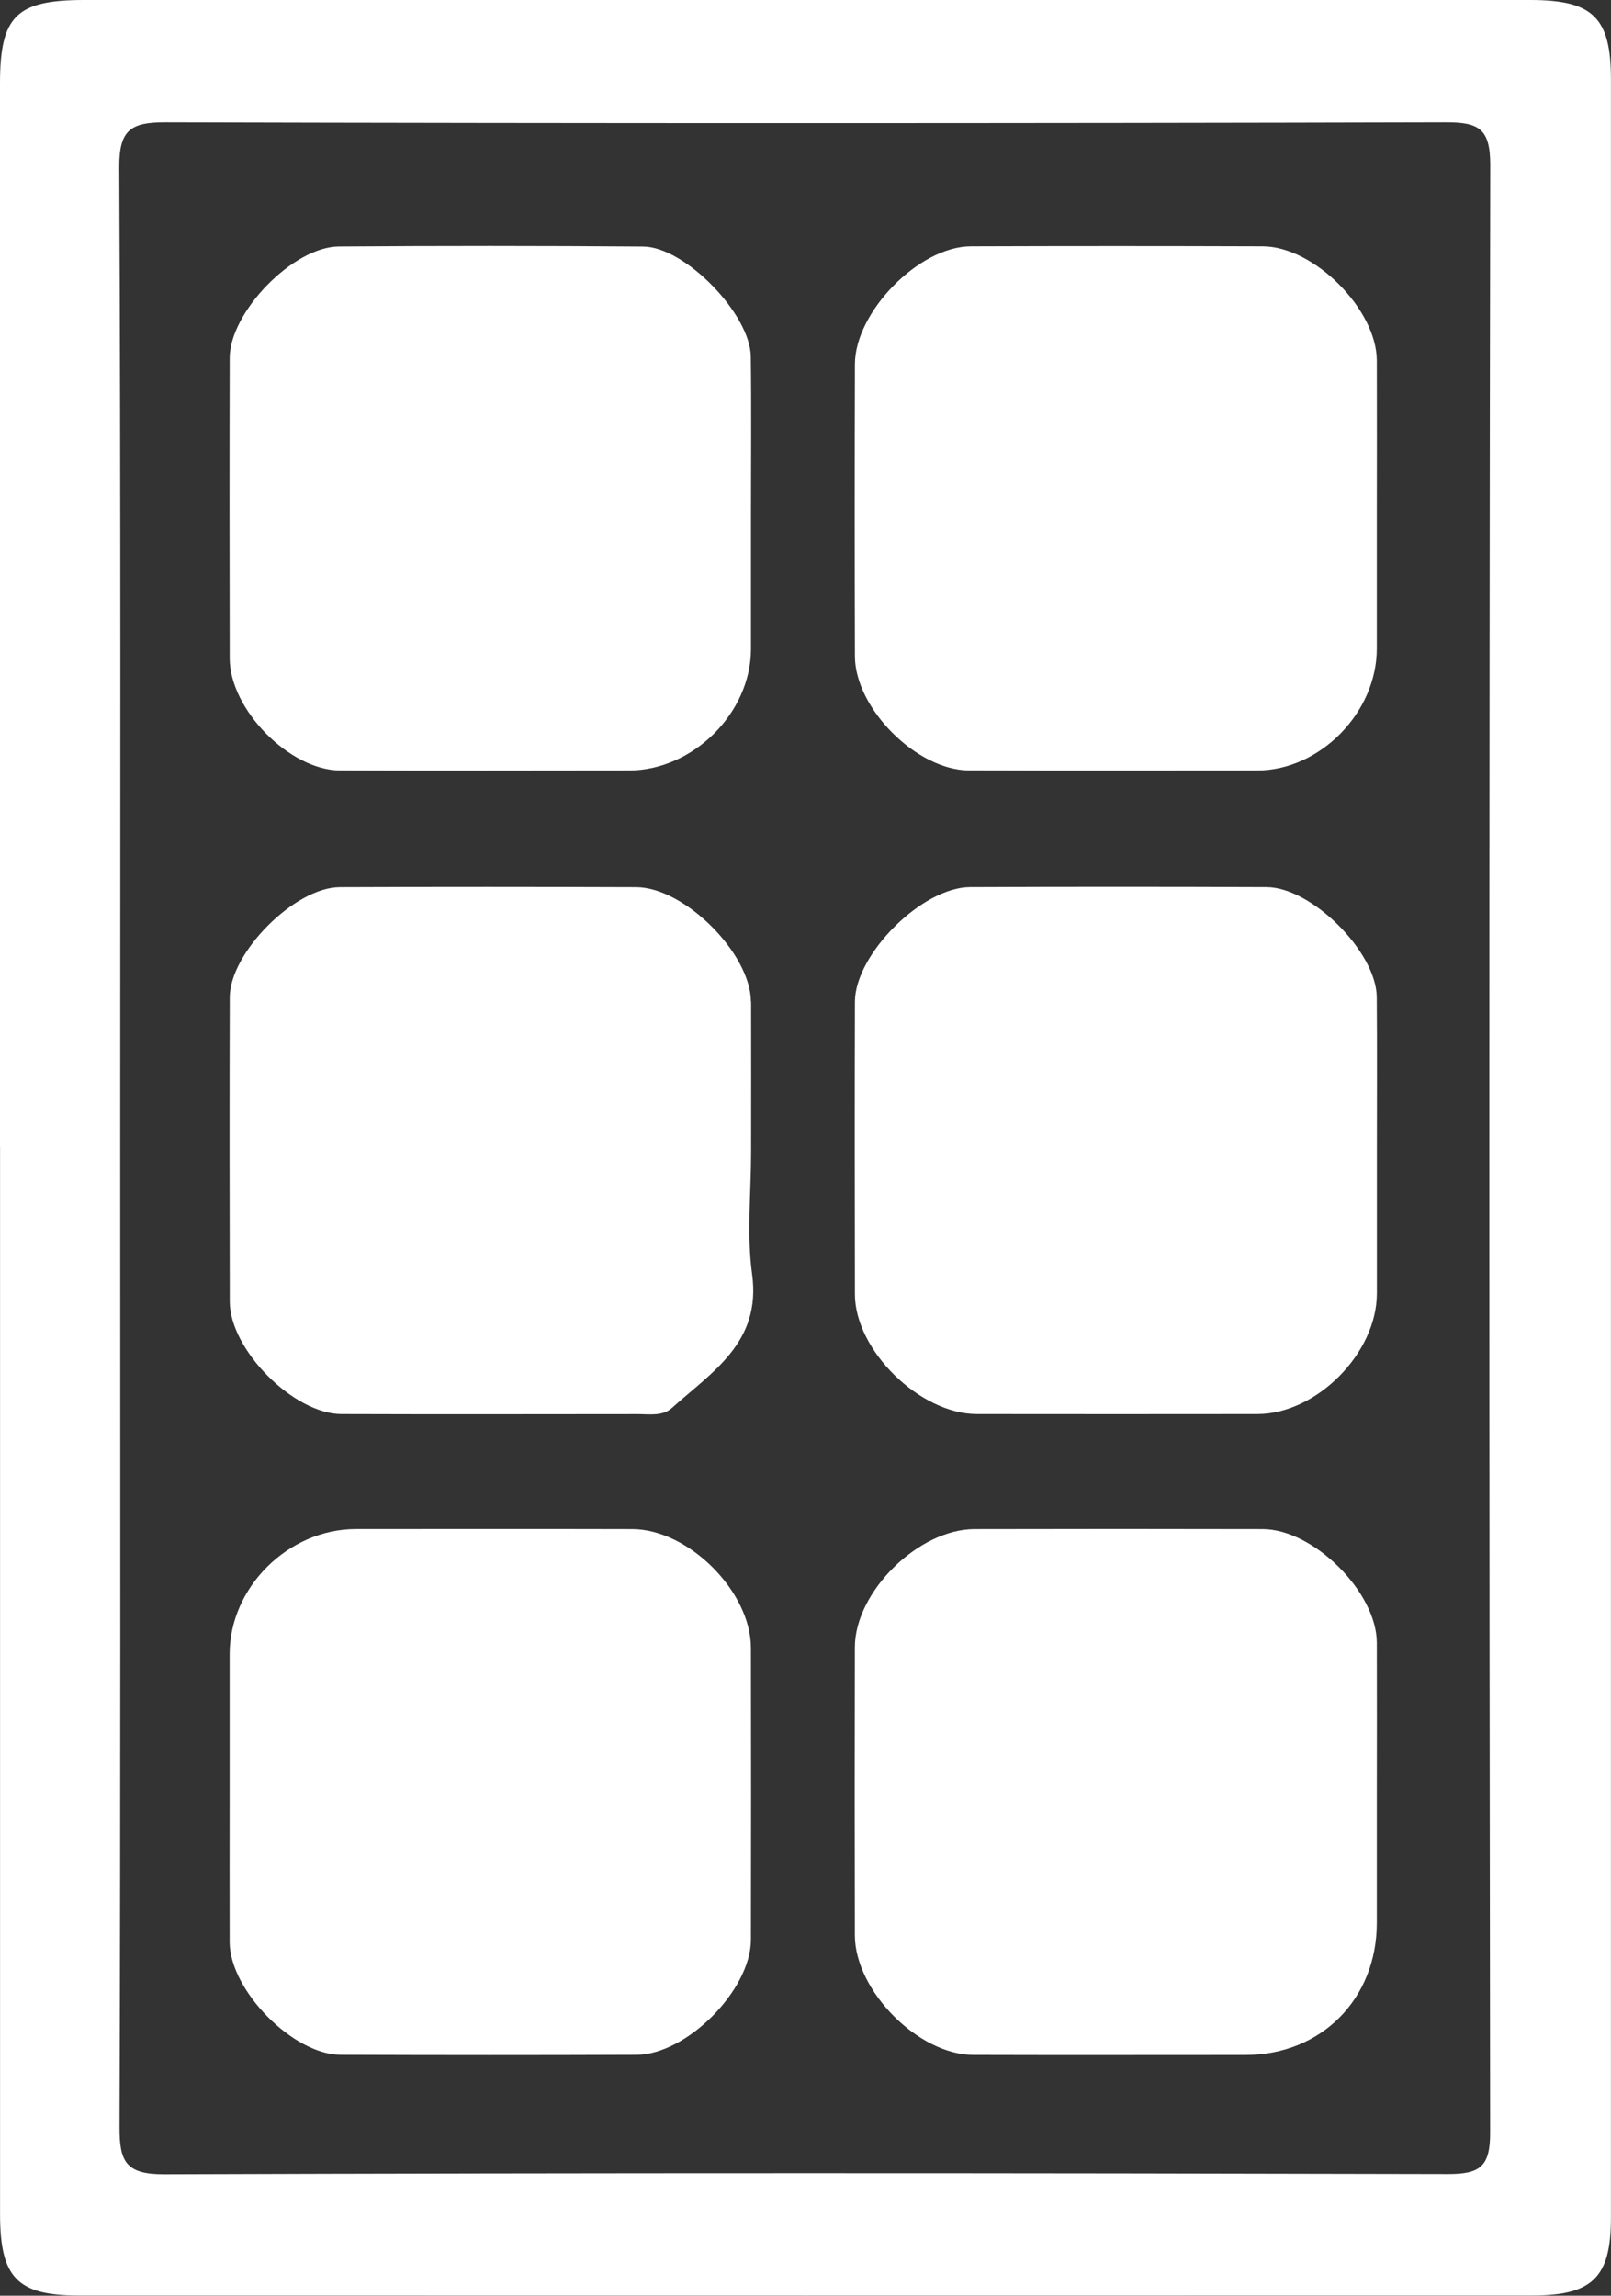
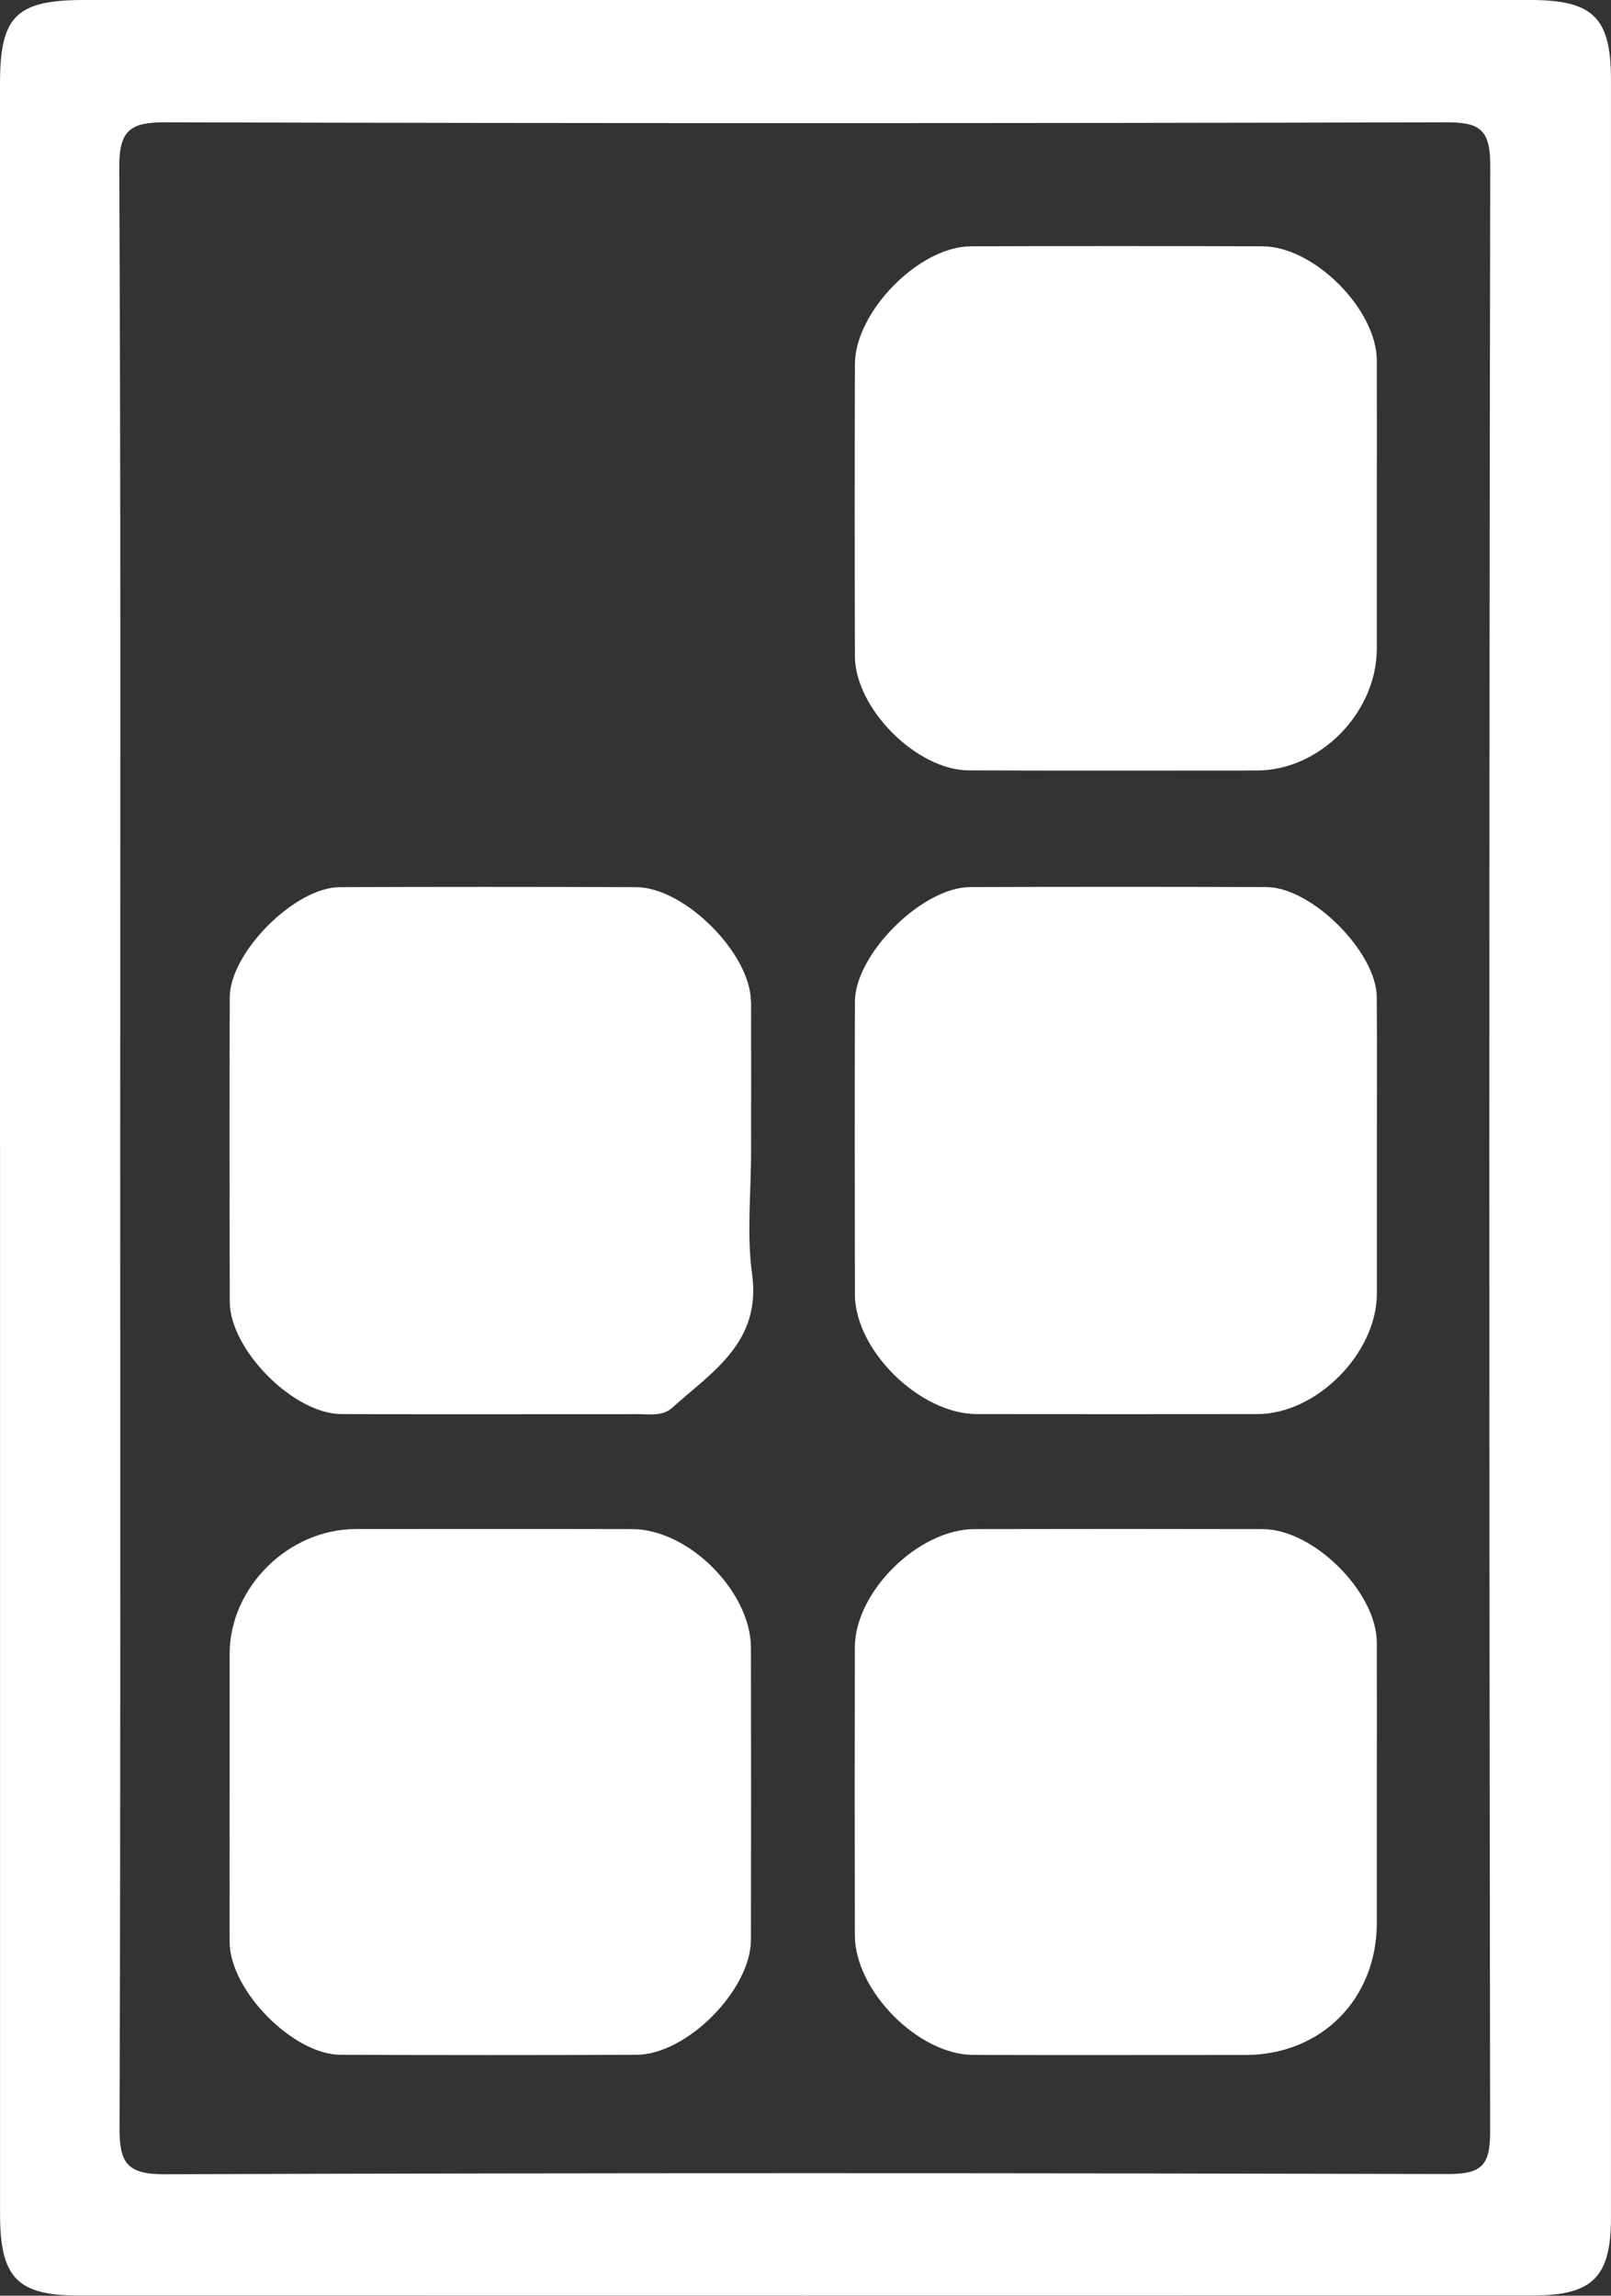
<svg xmlns="http://www.w3.org/2000/svg" id="Layer_2" viewBox="0 0 287.07 408.96">
  <rect x="0" y="0" width="287.07" height="408.96" fill="#333333" stroke="none" />
  <defs>
    <style>.cls-1{fill:#fff;}</style>
  </defs>
  <g id="Icons">
-     <path id="Panel" class="cls-1" d="m0,204.31c0-63.15,0-126.3,0-189.45C0,2.88,2.9,0,14.98,0,100.89,0,186.81,0,272.72,0c11.14,0,14.34,3.14,14.34,14.11.01,127.01.01,254.01,0,381.02,0,10.53-3.27,13.8-13.96,13.8-86.38.02-172.77.02-259.15,0-10.89,0-13.94-3.22-13.94-14.47,0-63.39,0-126.77,0-190.16Zm21.42.07c0,58.19.08,116.39-.12,174.58-.02,6.13,1.13,8.39,7.95,8.37,76.25-.26,152.51-.23,228.76-.04,5.75.01,7.53-1.35,7.52-7.33-.18-116.85-.19-233.71.02-350.56.01-6.46-2-7.63-7.94-7.61-76.02.19-152.04.2-228.06,0-6.22-.02-8.34,1.29-8.3,8.03.29,58.19.17,116.38.17,174.58Zm223.91-26.75c-.06-8.02-11.57-19.56-19.64-19.6-17.6-.07-35.21-.07-52.81,0-8.57.03-20.52,11.95-20.54,20.43-.05,17.37-.03,34.74,0,52.11.01,9.98,11.57,21.33,21.73,21.34,16.66.02,33.33.02,49.99,0,10.55-.01,21.28-10.85,21.29-21.47.01-8.45,0-16.9,0-25.35,0-9.15.05-18.31-.02-27.46ZM40.92,345.99c.04,8.56,11.29,20.03,19.77,20.06,17.58.06,35.17.07,52.75,0,8.93-.04,20.34-11.55,20.37-20.47.04-17.35.03-34.7,0-52.05-.02-10-11.11-21.11-21.15-21.13-16.41-.04-32.82-.02-49.23-.01-12.03,0-22.51,10.37-22.51,22.26,0,8.21,0,16.41,0,24.62,0,8.91-.03,17.82,0,26.73Zm204.42-53.38c-.04-9-11.27-20.19-20.34-20.21-17.11-.04-34.22-.04-51.34,0-10.01.02-21.3,11.16-21.33,21.03-.04,17.11-.04,34.23,0,51.34.02,9.86,11.31,21.27,21.09,21.3,16.17.05,32.35.01,48.52.01,13.49,0,23.4-9.97,23.4-23.53,0-7.74,0-15.47,0-23.21,0-8.91.03-17.82,0-26.73Zm-111.53-114.17c-.04-8.56-11.82-20.37-20.46-20.4-17.6-.06-35.2-.07-52.8,0-8.01.03-19.59,11.65-19.61,19.63-.06,18.07-.04,36.15,0,54.22.02,8.53,11.36,19.99,19.89,20.02,17.6.06,35.2.02,52.81.01,2.1,0,4.42.41,6.1-1.1,7.16-6.45,15.94-11.66,14.28-23.82-.98-7.14-.18-14.53-.18-21.8,0-8.92.03-17.84,0-26.76Zm111.53-114.23c-.04-9.1-11.18-20.29-20.32-20.33-17.34-.06-34.68-.06-52.02,0-9.22.03-20.64,11.66-20.66,21-.05,17.34-.05,34.68,0,52.02.03,9.31,11,20.3,20.31,20.34,17.1.06,34.21.03,51.31.02,11.25,0,21.38-10.31,21.38-21.74,0-8.2,0-16.4,0-24.6,0-8.9.03-17.81,0-26.71Zm-111.55-.7c-.1-7.54-11.71-19.53-19.18-19.59-18.07-.14-36.15-.14-54.22-.01-8.17.06-19.44,11.69-19.46,19.85-.05,17.84-.04,35.68,0,53.52.02,9.1,10.66,19.94,19.69,19.97,17.13.06,34.27.03,51.4.01,11.48-.01,21.78-10.25,21.8-21.64.01-8.22,0-16.43,0-24.65,0-9.15.09-18.31-.03-27.46Z" />
+     <path id="Panel" class="cls-1" d="m0,204.31c0-63.15,0-126.3,0-189.45C0,2.88,2.9,0,14.98,0,100.89,0,186.81,0,272.72,0c11.14,0,14.34,3.14,14.34,14.11.01,127.01.01,254.01,0,381.02,0,10.53-3.27,13.8-13.96,13.8-86.38.02-172.77.02-259.15,0-10.89,0-13.94-3.22-13.94-14.47,0-63.39,0-126.77,0-190.16Zm21.42.07c0,58.19.08,116.39-.12,174.58-.02,6.13,1.13,8.39,7.95,8.37,76.25-.26,152.51-.23,228.76-.04,5.75.01,7.53-1.35,7.52-7.33-.18-116.85-.19-233.71.02-350.56.01-6.46-2-7.63-7.94-7.61-76.02.19-152.04.2-228.06,0-6.22-.02-8.34,1.29-8.3,8.03.29,58.19.17,116.38.17,174.58Zm223.91-26.75c-.06-8.02-11.57-19.56-19.64-19.6-17.6-.07-35.21-.07-52.81,0-8.57.03-20.52,11.95-20.54,20.43-.05,17.37-.03,34.74,0,52.11.01,9.98,11.57,21.33,21.73,21.34,16.66.02,33.33.02,49.99,0,10.55-.01,21.28-10.85,21.29-21.47.01-8.45,0-16.9,0-25.35,0-9.15.05-18.31-.02-27.46ZM40.92,345.99c.04,8.56,11.29,20.03,19.77,20.06,17.58.06,35.17.07,52.75,0,8.93-.04,20.34-11.55,20.37-20.47.04-17.35.03-34.7,0-52.05-.02-10-11.11-21.11-21.15-21.13-16.41-.04-32.82-.02-49.23-.01-12.03,0-22.51,10.37-22.51,22.26,0,8.21,0,16.41,0,24.62,0,8.91-.03,17.82,0,26.73Zm204.42-53.38c-.04-9-11.27-20.19-20.34-20.21-17.11-.04-34.22-.04-51.34,0-10.01.02-21.3,11.16-21.33,21.03-.04,17.11-.04,34.23,0,51.34.02,9.86,11.31,21.27,21.09,21.3,16.17.05,32.35.01,48.52.01,13.49,0,23.4-9.97,23.4-23.53,0-7.74,0-15.47,0-23.21,0-8.91.03-17.82,0-26.73Zm-111.53-114.17c-.04-8.56-11.82-20.37-20.46-20.4-17.6-.06-35.2-.07-52.8,0-8.01.03-19.59,11.65-19.61,19.63-.06,18.07-.04,36.15,0,54.22.02,8.53,11.36,19.99,19.89,20.02,17.6.06,35.2.02,52.81.01,2.1,0,4.42.41,6.1-1.1,7.16-6.45,15.94-11.66,14.28-23.82-.98-7.14-.18-14.53-.18-21.8,0-8.92.03-17.84,0-26.76Zm111.53-114.23c-.04-9.1-11.18-20.29-20.32-20.33-17.34-.06-34.68-.06-52.02,0-9.22.03-20.64,11.66-20.66,21-.05,17.34-.05,34.68,0,52.02.03,9.31,11,20.3,20.31,20.34,17.1.06,34.21.03,51.31.02,11.25,0,21.38-10.31,21.38-21.74,0-8.2,0-16.4,0-24.6,0-8.9.03-17.81,0-26.71Zm-111.55-.7Z" />
  </g>
</svg>